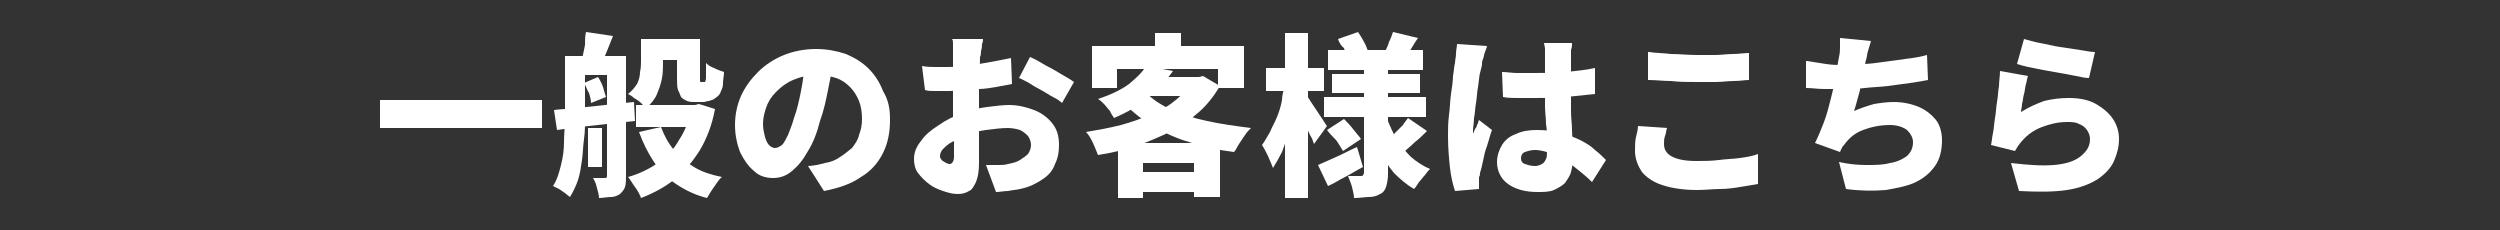
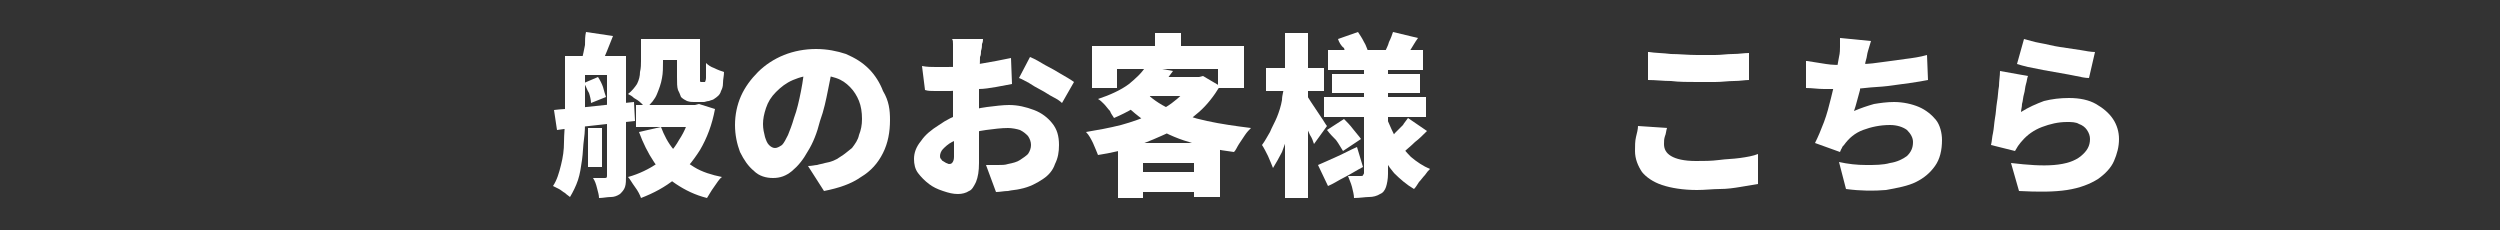
<svg xmlns="http://www.w3.org/2000/svg" version="1.1" id="layer" x="0px" y="0px" viewBox="0 0 250 23" style="enable-background:new 0 0 250 23;" xml:space="preserve">
  <rect x="0" y="0" width="250" height="23" fill="#333333" stroke="none" />
  <style type="text/css">
	.st0{fill:#FFFFFF;}
</style>
  <g>
-     <path class="st0" d="M38,10h16.2v2.8H38V10z" />
    <path class="st0" d="M56.6,5.6h1.9V12c0,0.6,0,1.2-0.1,1.9s-0.1,1.4-0.2,2.1s-0.2,1.4-0.4,2c-0.2,0.6-0.5,1.2-0.8,1.7   c-0.1-0.1-0.3-0.2-0.5-0.4c-0.2-0.1-0.4-0.3-0.6-0.4c-0.2-0.1-0.4-0.2-0.6-0.3c0.4-0.6,0.6-1.3,0.8-2.1c0.2-0.8,0.3-1.5,0.3-2.3   c0-0.8,0.1-1.6,0.1-2.3V5.6z M55.4,11c0.7-0.1,1.5-0.1,2.3-0.2c0.9-0.1,1.8-0.2,2.8-0.3c1-0.1,1.9-0.2,2.9-0.3l0.1,1.9   c-0.9,0.1-1.8,0.2-2.8,0.3c-0.9,0.1-1.8,0.2-2.7,0.3c-0.9,0.1-1.6,0.2-2.3,0.3L55.4,11z M57.6,5.6h3.5v1.9h-3.5V5.6z M58.6,3.2   l2.7,0.4c-0.2,0.5-0.4,1-0.6,1.5c-0.2,0.5-0.4,0.9-0.5,1.3l-2-0.5c0.1-0.4,0.2-0.9,0.3-1.4C58.5,4.1,58.5,3.6,58.6,3.2z M58.4,8.3   l1.4-0.6c0.2,0.3,0.4,0.7,0.5,1c0.1,0.4,0.2,0.7,0.3,1l-1.5,0.6c0-0.3-0.1-0.7-0.2-1C58.7,9,58.6,8.6,58.4,8.3z M58.8,12.8h1.4v3.9   h-1.4V12.8z M60.6,5.6h2v12c0,0.4,0,0.8-0.1,1.1c-0.1,0.3-0.3,0.5-0.5,0.7c-0.3,0.2-0.6,0.3-0.9,0.3c-0.4,0-0.8,0.1-1.2,0.1   c0-0.3-0.1-0.6-0.2-1s-0.2-0.7-0.4-1c0.2,0,0.5,0,0.7,0c0.2,0,0.4,0,0.5,0c0.2,0,0.2-0.1,0.2-0.3V5.6z M69,10.5h0.5l0.4-0.1   l1.6,0.5c-0.3,1.6-0.8,2.9-1.5,4.1c-0.7,1.1-1.5,2.1-2.5,2.9c-1,0.8-2.1,1.4-3.4,1.9c-0.1-0.3-0.3-0.7-0.6-1.1   c-0.3-0.4-0.5-0.8-0.7-1c1.1-0.3,2.1-0.8,3-1.4c0.9-0.6,1.6-1.4,2.1-2.3c0.6-0.9,1-1.9,1.2-3.1V10.5z M64.1,3.9h2.2v2.3   c0,0.5,0,1.1-0.1,1.6c-0.1,0.6-0.3,1.1-0.5,1.6c-0.2,0.5-0.6,1-1.1,1.4c-0.1-0.1-0.3-0.3-0.5-0.5c-0.2-0.2-0.5-0.4-0.7-0.5   c-0.2-0.2-0.4-0.3-0.6-0.4c0.4-0.3,0.7-0.7,0.9-1C63.9,8,64,7.6,64,7.2c0.1-0.4,0.1-0.8,0.1-1.1V3.9z M63.6,10.5h5.7v2.2h-5.7V10.5   z M66.1,12.7c0.3,0.8,0.7,1.6,1.3,2.3c0.5,0.7,1.2,1.2,2,1.7c0.8,0.5,1.8,0.8,2.8,1c-0.3,0.2-0.5,0.6-0.8,1   c-0.3,0.4-0.5,0.8-0.7,1.1c-1.2-0.3-2.2-0.8-3.1-1.4s-1.6-1.3-2.2-2.2c-0.6-0.9-1.1-1.9-1.5-3L66.1,12.7z M65.1,3.9h3.7V6h-3.7V3.9   z M67.7,3.9h2.3v3.7c0,0.1,0,0.2,0,0.3c0,0.1,0,0.1,0,0.2c0,0.1,0.1,0.1,0.1,0.1c0,0,0,0,0.1,0s0.1,0,0.1,0c0,0,0,0,0.1,0   s0,0,0.1,0c0,0,0.1-0.2,0.1-0.4c0-0.1,0-0.3,0-0.6c0-0.3,0-0.6,0-0.9c0.2,0.2,0.5,0.4,0.8,0.5c0.4,0.2,0.7,0.3,1,0.4   c0,0.4-0.1,0.7-0.1,1.1c0,0.4-0.1,0.6-0.2,0.8c-0.1,0.4-0.4,0.6-0.7,0.8c-0.1,0.1-0.3,0.1-0.5,0.2c-0.2,0-0.4,0.1-0.5,0.1   c-0.2,0-0.3,0-0.5,0c-0.2,0-0.3,0-0.5,0c-0.2,0-0.4,0-0.7-0.1c-0.2-0.1-0.4-0.2-0.6-0.4C68,9.4,67.9,9.2,67.8,9   c-0.1-0.3-0.1-0.7-0.1-1.3V3.9z" />
    <path class="st0" d="M83.3,6.2C83.2,7.1,83,8,82.8,9s-0.4,2-0.8,3.1c-0.3,1.2-0.7,2.2-1.2,3c-0.5,0.9-1,1.5-1.6,2   c-0.6,0.5-1.2,0.7-1.9,0.7c-0.7,0-1.4-0.2-1.9-0.7c-0.6-0.5-1-1.1-1.4-1.9c-0.3-0.8-0.5-1.7-0.5-2.7c0-1,0.2-2,0.6-2.9   c0.4-0.9,1-1.7,1.7-2.4c0.7-0.7,1.6-1.3,2.6-1.7c1-0.4,2.1-0.6,3.2-0.6c1.1,0,2.1,0.2,3,0.5c0.9,0.4,1.6,0.8,2.3,1.5   c0.6,0.6,1.1,1.4,1.4,2.2C88.9,10.1,89,11,89,12c0,1.2-0.2,2.3-0.7,3.3c-0.5,1-1.2,1.8-2.2,2.4c-1,0.7-2.2,1.1-3.7,1.4l-1.6-2.5   c0.4,0,0.7-0.1,0.9-0.1c0.3-0.1,0.5-0.1,0.8-0.2c0.6-0.1,1.1-0.3,1.5-0.6c0.5-0.3,0.8-0.6,1.2-0.9c0.3-0.4,0.6-0.8,0.7-1.3   c0.2-0.5,0.3-1,0.3-1.6c0-0.7-0.1-1.3-0.3-1.8c-0.2-0.5-0.5-1-0.9-1.4c-0.4-0.4-0.8-0.7-1.4-0.9s-1.2-0.3-1.9-0.3   c-0.9,0-1.7,0.2-2.4,0.5c-0.7,0.3-1.2,0.7-1.7,1.2c-0.5,0.5-0.8,1-1,1.6c-0.2,0.6-0.3,1.1-0.3,1.6c0,0.5,0.1,0.9,0.2,1.3   c0.1,0.3,0.2,0.6,0.4,0.8c0.2,0.2,0.4,0.3,0.6,0.3c0.2,0,0.4-0.1,0.7-0.3c0.2-0.2,0.4-0.6,0.6-1c0.2-0.5,0.4-1,0.6-1.7   c0.3-0.8,0.5-1.7,0.7-2.7c0.2-1,0.3-1.9,0.4-2.8L83.3,6.2z" />
    <path class="st0" d="M98.3,3.9c0,0.1,0,0.3-0.1,0.5c0,0.2,0,0.4-0.1,0.7c0,0.2,0,0.4-0.1,0.6c0,0.4,0,0.8-0.1,1.2   c0,0.4,0,0.7,0,1.1c0,0.4,0,0.7,0,1.1c0,0.4,0,0.7,0,1.1c0,0.5,0,1,0,1.6c0,0.6,0,1.2,0,1.8c0,0.6,0,1.1,0,1.6c0,0.5,0,0.8,0,1.1   c0,0.8-0.1,1.4-0.3,1.9c-0.2,0.4-0.4,0.8-0.7,0.9c-0.3,0.2-0.7,0.3-1.1,0.3c-0.5,0-0.9-0.1-1.5-0.3s-1-0.4-1.4-0.7   c-0.4-0.3-0.8-0.7-1.1-1.1c-0.3-0.4-0.4-0.9-0.4-1.4c0-0.6,0.2-1.2,0.7-1.8c0.4-0.6,1-1.1,1.8-1.6c0.7-0.5,1.5-0.9,2.4-1.2   c0.8-0.3,1.6-0.5,2.4-0.6c0.8-0.1,1.6-0.2,2.2-0.2c0.9,0,1.7,0.2,2.5,0.5c0.8,0.3,1.4,0.8,1.8,1.3c0.5,0.6,0.7,1.3,0.7,2.2   c0,0.7-0.1,1.3-0.4,1.9c-0.2,0.6-0.6,1.1-1.2,1.5c-0.6,0.4-1.3,0.8-2.3,1c-0.4,0.1-0.8,0.1-1.2,0.2c-0.4,0-0.8,0.1-1.2,0.1l-1-2.7   c0.4,0,0.8,0,1.2,0c0.4,0,0.7,0,1-0.1c0.5-0.1,0.9-0.2,1.2-0.4c0.3-0.2,0.6-0.4,0.8-0.6c0.2-0.3,0.3-0.6,0.3-0.9   c0-0.3-0.1-0.6-0.3-0.9c-0.2-0.2-0.4-0.4-0.8-0.6c-0.3-0.1-0.8-0.2-1.2-0.2c-0.7,0-1.4,0.1-2.2,0.2c-0.8,0.1-1.5,0.3-2.1,0.6   c-0.5,0.2-0.9,0.4-1.3,0.6c-0.4,0.2-0.7,0.5-0.9,0.7c-0.2,0.2-0.3,0.5-0.3,0.7c0,0.1,0,0.2,0.1,0.3c0.1,0.1,0.1,0.2,0.2,0.2   c0.1,0.1,0.2,0.1,0.3,0.2c0.1,0,0.2,0.1,0.3,0.1c0.1,0,0.2,0,0.3-0.1c0.1-0.1,0.2-0.3,0.2-0.6c0-0.3,0-0.7,0-1.3c0-0.6,0-1.2-0.1-2   c0-0.7,0-1.5,0-2.2c0-0.5,0-1,0-1.4c0-0.5,0-0.9,0-1.3c0-0.4,0-0.8,0-1.1c0-0.3,0-0.6,0-0.8c0-0.1,0-0.3,0-0.5c0-0.2,0-0.5,0-0.7   c0-0.2,0-0.4-0.1-0.5H98.3z M92.2,6.6c0.5,0.1,1,0.1,1.4,0.1c0.4,0,0.8,0,1.1,0c0.5,0,1,0,1.5-0.1c0.5,0,1.1-0.1,1.7-0.2   c0.6-0.1,1.1-0.2,1.7-0.3c0.5-0.1,1-0.2,1.5-0.3l0.1,2.6c-0.5,0.1-1.1,0.2-1.6,0.3c-0.6,0.1-1.2,0.2-1.7,0.2s-1.1,0.1-1.6,0.1   c-0.5,0-1,0.1-1.3,0.1c-0.6,0-1.1,0-1.5,0c-0.4,0-0.7,0-1-0.1L92.2,6.6z M103,5.7c0.5,0.2,1,0.5,1.5,0.8c0.6,0.3,1.1,0.6,1.6,0.9   c0.5,0.3,0.9,0.5,1.3,0.8l-1.2,2.1c-0.2-0.2-0.5-0.4-0.9-0.6c-0.4-0.2-0.8-0.5-1.2-0.7c-0.4-0.2-0.9-0.5-1.2-0.7   c-0.4-0.2-0.7-0.4-1-0.5L103,5.7z" />
    <path class="st0" d="M119.4,7.7h0.5l0.4-0.1l1.7,1c-0.6,1-1.3,1.9-2.1,2.6c-0.9,0.8-1.8,1.4-2.9,2c-1.1,0.5-2.2,1-3.4,1.4   c-1.2,0.4-2.5,0.7-3.8,0.9c-0.1-0.3-0.3-0.7-0.5-1.2c-0.2-0.4-0.4-0.8-0.7-1.1c1.2-0.2,2.3-0.4,3.5-0.7c1.1-0.3,2.2-0.7,3.1-1.1   c1-0.4,1.8-0.9,2.5-1.5c0.7-0.6,1.3-1.2,1.7-1.9V7.7z M109.3,4.6h15.1v4.2h-2.6V6.9h-10.1v1.9h-2.5V4.6z M114.6,6.6l2.7,0.5   c-0.7,1-1.5,1.9-2.4,2.6c-0.9,0.8-2.1,1.5-3.5,2.1c-0.1-0.2-0.3-0.4-0.4-0.7c-0.2-0.2-0.4-0.5-0.6-0.7c-0.2-0.2-0.4-0.4-0.6-0.5   c1.2-0.4,2.3-0.9,3.1-1.5C113.5,7.9,114.2,7.3,114.6,6.6z M111.8,14.3H122v5.4h-2.6v-3.4h-5.1v3.5h-2.5V14.3z M114.4,9.1   c0.7,0.7,1.5,1.3,2.6,1.8c1.1,0.5,2.3,0.9,3.7,1.2c1.4,0.3,2.8,0.5,4.4,0.7c-0.2,0.2-0.4,0.4-0.6,0.7c-0.2,0.3-0.4,0.6-0.6,0.9   c-0.2,0.3-0.3,0.6-0.5,0.8c-1.6-0.2-3.1-0.5-4.5-1c-1.4-0.4-2.6-1-3.8-1.7c-1.1-0.7-2.1-1.5-3-2.5L114.4,9.1z M113.1,17.2h7.6v2   h-7.6V17.2z M115.4,7.7h4.7v1.9h-6.4L115.4,7.7z M115.5,3.3h2.6v2.6h-2.6V3.3z" />
    <path class="st0" d="M128.5,8.4l1.4,0.5c-0.1,0.7-0.3,1.4-0.4,2.1c-0.2,0.7-0.4,1.5-0.6,2.2c-0.2,0.7-0.5,1.4-0.7,2   c-0.3,0.6-0.6,1.1-0.9,1.6c-0.1-0.3-0.3-0.7-0.5-1.2c-0.2-0.4-0.4-0.8-0.6-1.1c0.3-0.4,0.5-0.8,0.8-1.3c0.2-0.5,0.5-1,0.7-1.5   c0.2-0.5,0.4-1.1,0.5-1.7C128.2,9.5,128.4,8.9,128.5,8.4z M126.6,6.8h5.8v2.3h-5.8V6.8z M128.5,3.3h2.3v16.5h-2.3V3.3z M130.7,9.6   c0.1,0.1,0.2,0.3,0.4,0.6c0.2,0.3,0.4,0.6,0.6,0.9c0.2,0.3,0.4,0.6,0.6,0.9c0.2,0.3,0.3,0.5,0.4,0.6l-1.3,1.8   c-0.1-0.3-0.2-0.6-0.4-0.9c-0.2-0.4-0.3-0.7-0.5-1.1c-0.2-0.4-0.4-0.7-0.5-1c-0.2-0.3-0.3-0.6-0.4-0.8L130.7,9.6z M131.8,16.5   c0.5-0.2,1.1-0.5,1.8-0.8c0.7-0.3,1.4-0.7,2.1-1l0.6,2c-0.6,0.3-1.2,0.7-1.8,1c-0.6,0.3-1.2,0.7-1.7,0.9L131.8,16.5z M132.4,9.7   h10.2v2h-10.2V9.7z M132.7,13l1.7-1.1c0.3,0.3,0.6,0.6,0.9,1c0.3,0.4,0.6,0.7,0.8,1l-1.8,1.2c-0.2-0.3-0.4-0.7-0.7-1.1   C133.3,13.7,133,13.4,132.7,13z M132.8,5h9.5v2h-9.5V5z M133.2,7.4h8.8v1.9h-8.8V7.4z M133.8,3.9l2-0.7c0.2,0.3,0.4,0.6,0.6,1   c0.2,0.3,0.3,0.7,0.4,0.9l-2.1,0.7c-0.1-0.3-0.2-0.6-0.3-1C134.1,4.6,133.9,4.2,133.8,3.9z M136.4,6.4h2.4v11c0,0.5-0.1,1-0.2,1.3   c-0.1,0.3-0.3,0.6-0.6,0.7c-0.3,0.2-0.7,0.3-1.1,0.3c-0.4,0-0.9,0.1-1.5,0.1c0-0.3-0.1-0.7-0.2-1.1c-0.1-0.4-0.3-0.8-0.4-1.1   c0.2,0,0.5,0,0.8,0c0.3,0,0.5,0,0.5,0c0.1,0,0.2,0,0.2-0.1c0,0,0.1-0.1,0.1-0.2V6.4z M138.7,11.9c0.3,0.7,0.6,1.4,1,2.1   c0.4,0.6,0.9,1.2,1.4,1.7c0.6,0.5,1.2,0.9,1.9,1.2c-0.2,0.2-0.3,0.3-0.5,0.6c-0.2,0.2-0.4,0.5-0.6,0.7c-0.2,0.3-0.3,0.5-0.5,0.7   c-0.7-0.4-1.4-1-2-1.6c-0.6-0.7-1-1.4-1.4-2.3c-0.4-0.8-0.7-1.8-1-2.7L138.7,11.9z M139.3,3.2l2.5,0.6c-0.3,0.4-0.5,0.8-0.7,1.1   c-0.2,0.3-0.4,0.6-0.6,0.9l-2-0.6c0.1-0.3,0.3-0.6,0.4-1C139.1,3.8,139.2,3.5,139.3,3.2z M140.8,11.8l1.9,1.3   c-0.4,0.4-0.8,0.8-1.2,1.1c-0.4,0.4-0.8,0.7-1.1,1l-1.6-1.2c0.2-0.2,0.5-0.4,0.7-0.7c0.3-0.3,0.5-0.5,0.8-0.8   C140.4,12.3,140.6,12.1,140.8,11.8z" />
-     <path class="st0" d="M148.7,4.6c0,0.1-0.1,0.3-0.2,0.6c-0.1,0.2-0.1,0.5-0.2,0.7c-0.1,0.2-0.1,0.4-0.1,0.5c0,0.2-0.1,0.5-0.2,0.9   s-0.1,0.8-0.2,1.4c-0.1,0.5-0.1,1-0.2,1.6c-0.1,0.5-0.1,1.1-0.2,1.5c0,0.5-0.1,0.9-0.1,1.2c0,0,0,0.1,0,0.2c0,0.1,0,0.2,0,0.2   c0.1-0.2,0.1-0.3,0.2-0.5c0.1-0.1,0.2-0.3,0.2-0.4c0.1-0.1,0.1-0.3,0.2-0.5l1.3,1c-0.2,0.5-0.3,1-0.5,1.6c-0.2,0.5-0.3,1-0.4,1.5   c-0.1,0.5-0.2,0.9-0.3,1.2c0,0.1,0,0.3-0.1,0.4c0,0.2,0,0.3,0,0.4c0,0.1,0,0.2,0,0.4c0,0.1,0,0.3,0,0.4l-2.4,0.2   c-0.2-0.6-0.4-1.4-0.5-2.3s-0.2-2-0.2-3.2c0-0.7,0-1.3,0.1-2.1c0.1-0.7,0.1-1.4,0.2-2.1c0.1-0.7,0.2-1.3,0.2-1.8   c0.1-0.5,0.1-1,0.2-1.3c0-0.3,0.1-0.6,0.1-0.9c0-0.4,0.1-0.7,0.1-1L148.7,4.6z M157.2,4.4c0,0.2,0,0.3-0.1,0.6c0,0.2,0,0.4,0,0.6   c0,0.2,0,0.4,0,0.7c0,0.3,0,0.7,0,1.1c0,0.4,0,0.8,0,1.3c0,0.9,0,1.7,0,2.4c0,0.7,0.1,1.3,0.1,1.9c0,0.6,0.1,1.1,0.1,1.5   c0,0.5,0,0.9,0,1.3c0,0.5-0.1,1-0.2,1.4c-0.1,0.4-0.4,0.8-0.6,1.1c-0.3,0.3-0.7,0.5-1.1,0.7c-0.5,0.2-1,0.2-1.7,0.2   c-1.2,0-2.2-0.3-2.9-0.8c-0.7-0.5-1.1-1.3-1.1-2.2c0-0.6,0.2-1.2,0.5-1.7c0.3-0.5,0.8-0.9,1.4-1.1c0.6-0.3,1.3-0.4,2.1-0.4   c0.9,0,1.7,0.1,2.4,0.3c0.7,0.2,1.3,0.4,1.9,0.7c0.6,0.3,1.1,0.6,1.5,1c0.4,0.3,0.8,0.7,1.1,1l-1.4,2.2c-0.7-0.7-1.4-1.2-2-1.7   c-0.6-0.5-1.3-0.8-1.9-1.1c-0.6-0.2-1.2-0.4-1.8-0.4c-0.4,0-0.7,0.1-1,0.2s-0.4,0.4-0.4,0.6c0,0.3,0.1,0.5,0.4,0.6   c0.3,0.1,0.6,0.2,1,0.2c0.3,0,0.5-0.1,0.7-0.2c0.2-0.1,0.3-0.3,0.4-0.5c0.1-0.2,0.1-0.5,0.1-0.8c0-0.3,0-0.7,0-1.1   c0-0.5,0-1-0.1-1.6c0-0.6-0.1-1.2-0.1-1.8c0-0.6,0-1.3,0-2c0-0.7,0-1.3,0-1.9c0-0.6,0-0.9,0-1.2c0-0.1,0-0.3,0-0.6   c0-0.2-0.1-0.5-0.1-0.6H157.2z M150.2,7.2c0.5,0,1,0.1,1.5,0.1c0.5,0,1,0,1.6,0c1.1,0,2.1,0,3.2-0.1c1.1-0.1,2.1-0.2,3-0.4v2.6   c-0.9,0.1-1.9,0.2-2.9,0.3c-1.1,0.1-2.1,0.1-3.2,0.1c-0.5,0-1,0-1.6,0c-0.5,0-1,0-1.5-0.1L150.2,7.2z" />
    <path class="st0" d="M166.7,12.8c-0.1,0.3-0.1,0.6-0.2,0.8c-0.1,0.3-0.1,0.5-0.1,0.8c0,0.5,0.2,0.9,0.7,1.2   c0.5,0.3,1.3,0.5,2.5,0.5c0.8,0,1.5,0,2.3-0.1c0.7-0.1,1.4-0.1,2.1-0.2c0.7-0.1,1.3-0.2,1.8-0.4l0,3c-0.6,0.1-1.2,0.2-1.8,0.3   c-0.6,0.1-1.3,0.2-2,0.2c-0.7,0-1.5,0.1-2.3,0.1c-1.4,0-2.6-0.2-3.5-0.5c-0.9-0.3-1.6-0.8-2-1.3c-0.4-0.6-0.7-1.3-0.7-2.1   c0-0.5,0-1,0.1-1.4c0.1-0.4,0.2-0.8,0.2-1.1L166.7,12.8z M164.9,5.2c0.6,0.1,1.4,0.1,2.2,0.2c0.8,0,1.7,0.1,2.6,0.1   c0.6,0,1.2,0,1.8,0c0.6,0,1.2-0.1,1.8-0.1c0.6,0,1.1-0.1,1.6-0.1V8c-0.4,0-0.9,0.1-1.5,0.1c-0.6,0-1.2,0.1-1.9,0.1   c-0.6,0-1.3,0-1.8,0c-0.9,0-1.8,0-2.6-0.1c-0.8,0-1.5-0.1-2.3-0.1V5.2z" />
    <path class="st0" d="M180.7,6.1c0.6,0.1,1.3,0.2,1.9,0.3s1.3,0.1,1.8,0.1s1.2,0,1.8-0.1c0.7,0,1.4-0.1,2.1-0.2   c0.7-0.1,1.5-0.2,2.2-0.3c0.8-0.1,1.5-0.2,2.2-0.4l0.1,2.5c-0.5,0.1-1.1,0.2-1.8,0.3s-1.4,0.2-2.2,0.3c-0.8,0.1-1.5,0.1-2.3,0.2   c-0.8,0.1-1.5,0.1-2.1,0.1c-0.7,0-1.4,0-2,0c-0.6,0-1.2-0.1-1.8-0.1V6.1z M187.1,4.1c-0.1,0.3-0.2,0.7-0.3,1   c-0.1,0.3-0.1,0.6-0.2,0.9c-0.1,0.3-0.1,0.6-0.2,0.9c-0.1,0.3-0.1,0.7-0.2,1c-0.1,0.4-0.2,0.7-0.2,1.1c-0.1,0.4-0.2,0.7-0.3,1.1   c-0.1,0.4-0.2,0.7-0.3,1c0.7-0.3,1.3-0.5,2-0.7c0.6-0.1,1.3-0.2,2-0.2c0.9,0,1.8,0.2,2.5,0.5c0.7,0.3,1.3,0.8,1.7,1.3   s0.6,1.3,0.6,2c0,1-0.2,1.9-0.7,2.6c-0.5,0.7-1.1,1.2-1.9,1.6c-0.8,0.4-1.9,0.6-3,0.8c-1.2,0.1-2.5,0.1-4-0.1l-0.7-2.7   c0.9,0.2,1.8,0.3,2.7,0.3c0.9,0,1.7,0,2.4-0.2c0.7-0.1,1.3-0.4,1.7-0.7c0.4-0.4,0.6-0.8,0.6-1.4c0-0.4-0.2-0.8-0.6-1.2   c-0.4-0.3-1-0.5-1.7-0.5c-1,0-1.9,0.2-2.7,0.5c-0.8,0.3-1.4,0.8-1.9,1.5c-0.1,0.1-0.2,0.2-0.2,0.3c-0.1,0.1-0.1,0.2-0.2,0.4   l-2.5-0.9c0.3-0.6,0.6-1.3,0.9-2.1s0.5-1.6,0.7-2.4c0.2-0.8,0.4-1.6,0.5-2.3c0.1-0.7,0.2-1.3,0.3-1.8c0.1-0.4,0.1-0.8,0.1-1   c0-0.3,0-0.6,0-0.9L187.1,4.1z" />
    <path class="st0" d="M202.8,7.6c-0.1,0.2-0.1,0.5-0.2,0.8c-0.1,0.3-0.1,0.7-0.2,1c-0.1,0.3-0.1,0.7-0.2,1c0,0.3-0.1,0.6-0.1,0.8   c0.8-0.5,1.5-0.8,2.3-1.1c0.8-0.2,1.6-0.3,2.5-0.3c1.1,0,2,0.2,2.7,0.6c0.7,0.4,1.3,0.9,1.7,1.5c0.4,0.6,0.6,1.3,0.6,2   c0,0.8-0.2,1.5-0.5,2.2c-0.3,0.7-0.9,1.3-1.6,1.8c-0.8,0.5-1.8,0.9-3.1,1.1c-1.3,0.2-2.9,0.2-4.8,0.1l-0.8-2.8   c1.7,0.2,3.1,0.3,4.3,0.2c1.2-0.1,2.1-0.4,2.7-0.9c0.6-0.5,0.9-1,0.9-1.7c0-0.3-0.1-0.6-0.3-0.9c-0.2-0.3-0.5-0.5-0.8-0.6   c-0.3-0.2-0.8-0.2-1.2-0.2c-0.9,0-1.7,0.2-2.5,0.5c-0.8,0.3-1.5,0.8-2,1.4c-0.2,0.2-0.3,0.4-0.4,0.5c-0.1,0.2-0.2,0.3-0.3,0.5   l-2.4-0.6c0.1-0.4,0.1-0.8,0.2-1.2c0.1-0.5,0.1-0.9,0.2-1.5c0.1-0.5,0.1-1,0.2-1.6c0.1-0.5,0.1-1.1,0.2-1.6c0-0.5,0.1-1,0.1-1.5   L202.8,7.6z M202.4,3.9c0.4,0.1,1,0.3,1.6,0.4c0.6,0.1,1.3,0.3,2,0.4c0.7,0.1,1.3,0.2,2,0.3c0.6,0.1,1.1,0.2,1.5,0.2l-0.6,2.6   c-0.4,0-0.8-0.1-1.3-0.2c-0.5-0.1-1-0.2-1.6-0.3c-0.6-0.1-1.1-0.2-1.7-0.3c-0.5-0.1-1-0.2-1.5-0.3c-0.4-0.1-0.8-0.2-1.1-0.3   L202.4,3.9z" />
  </g>
</svg>